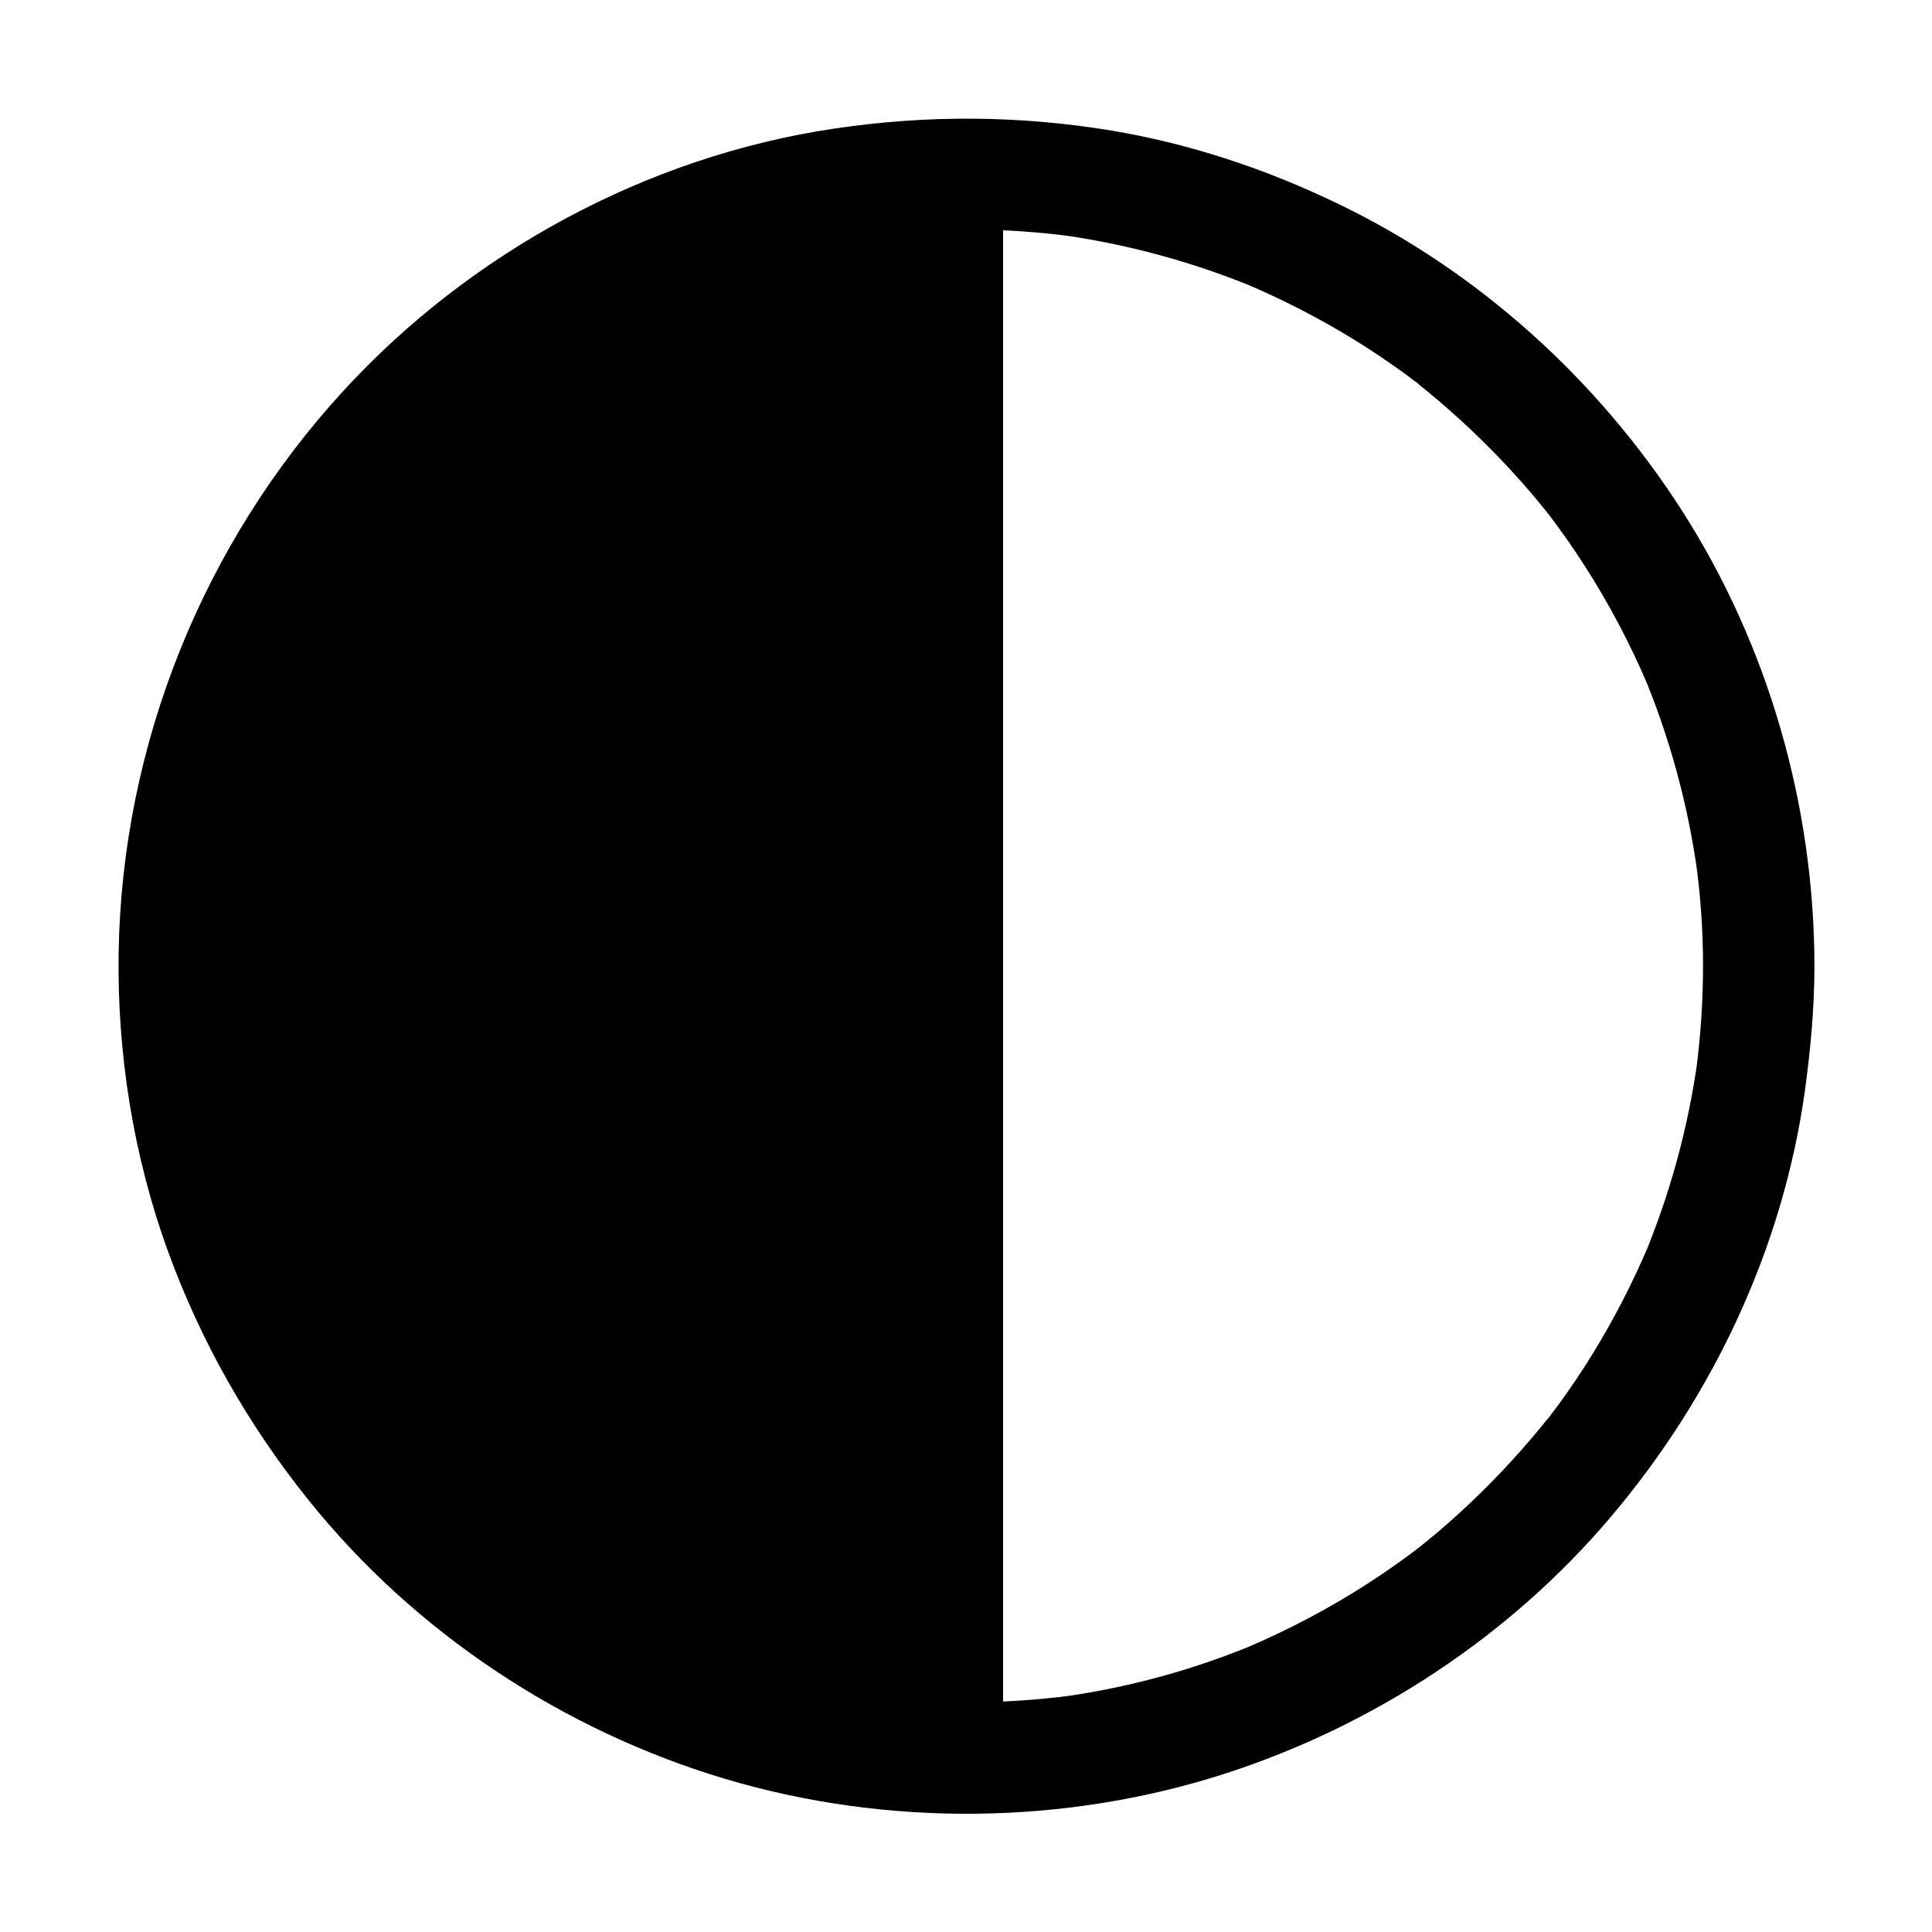
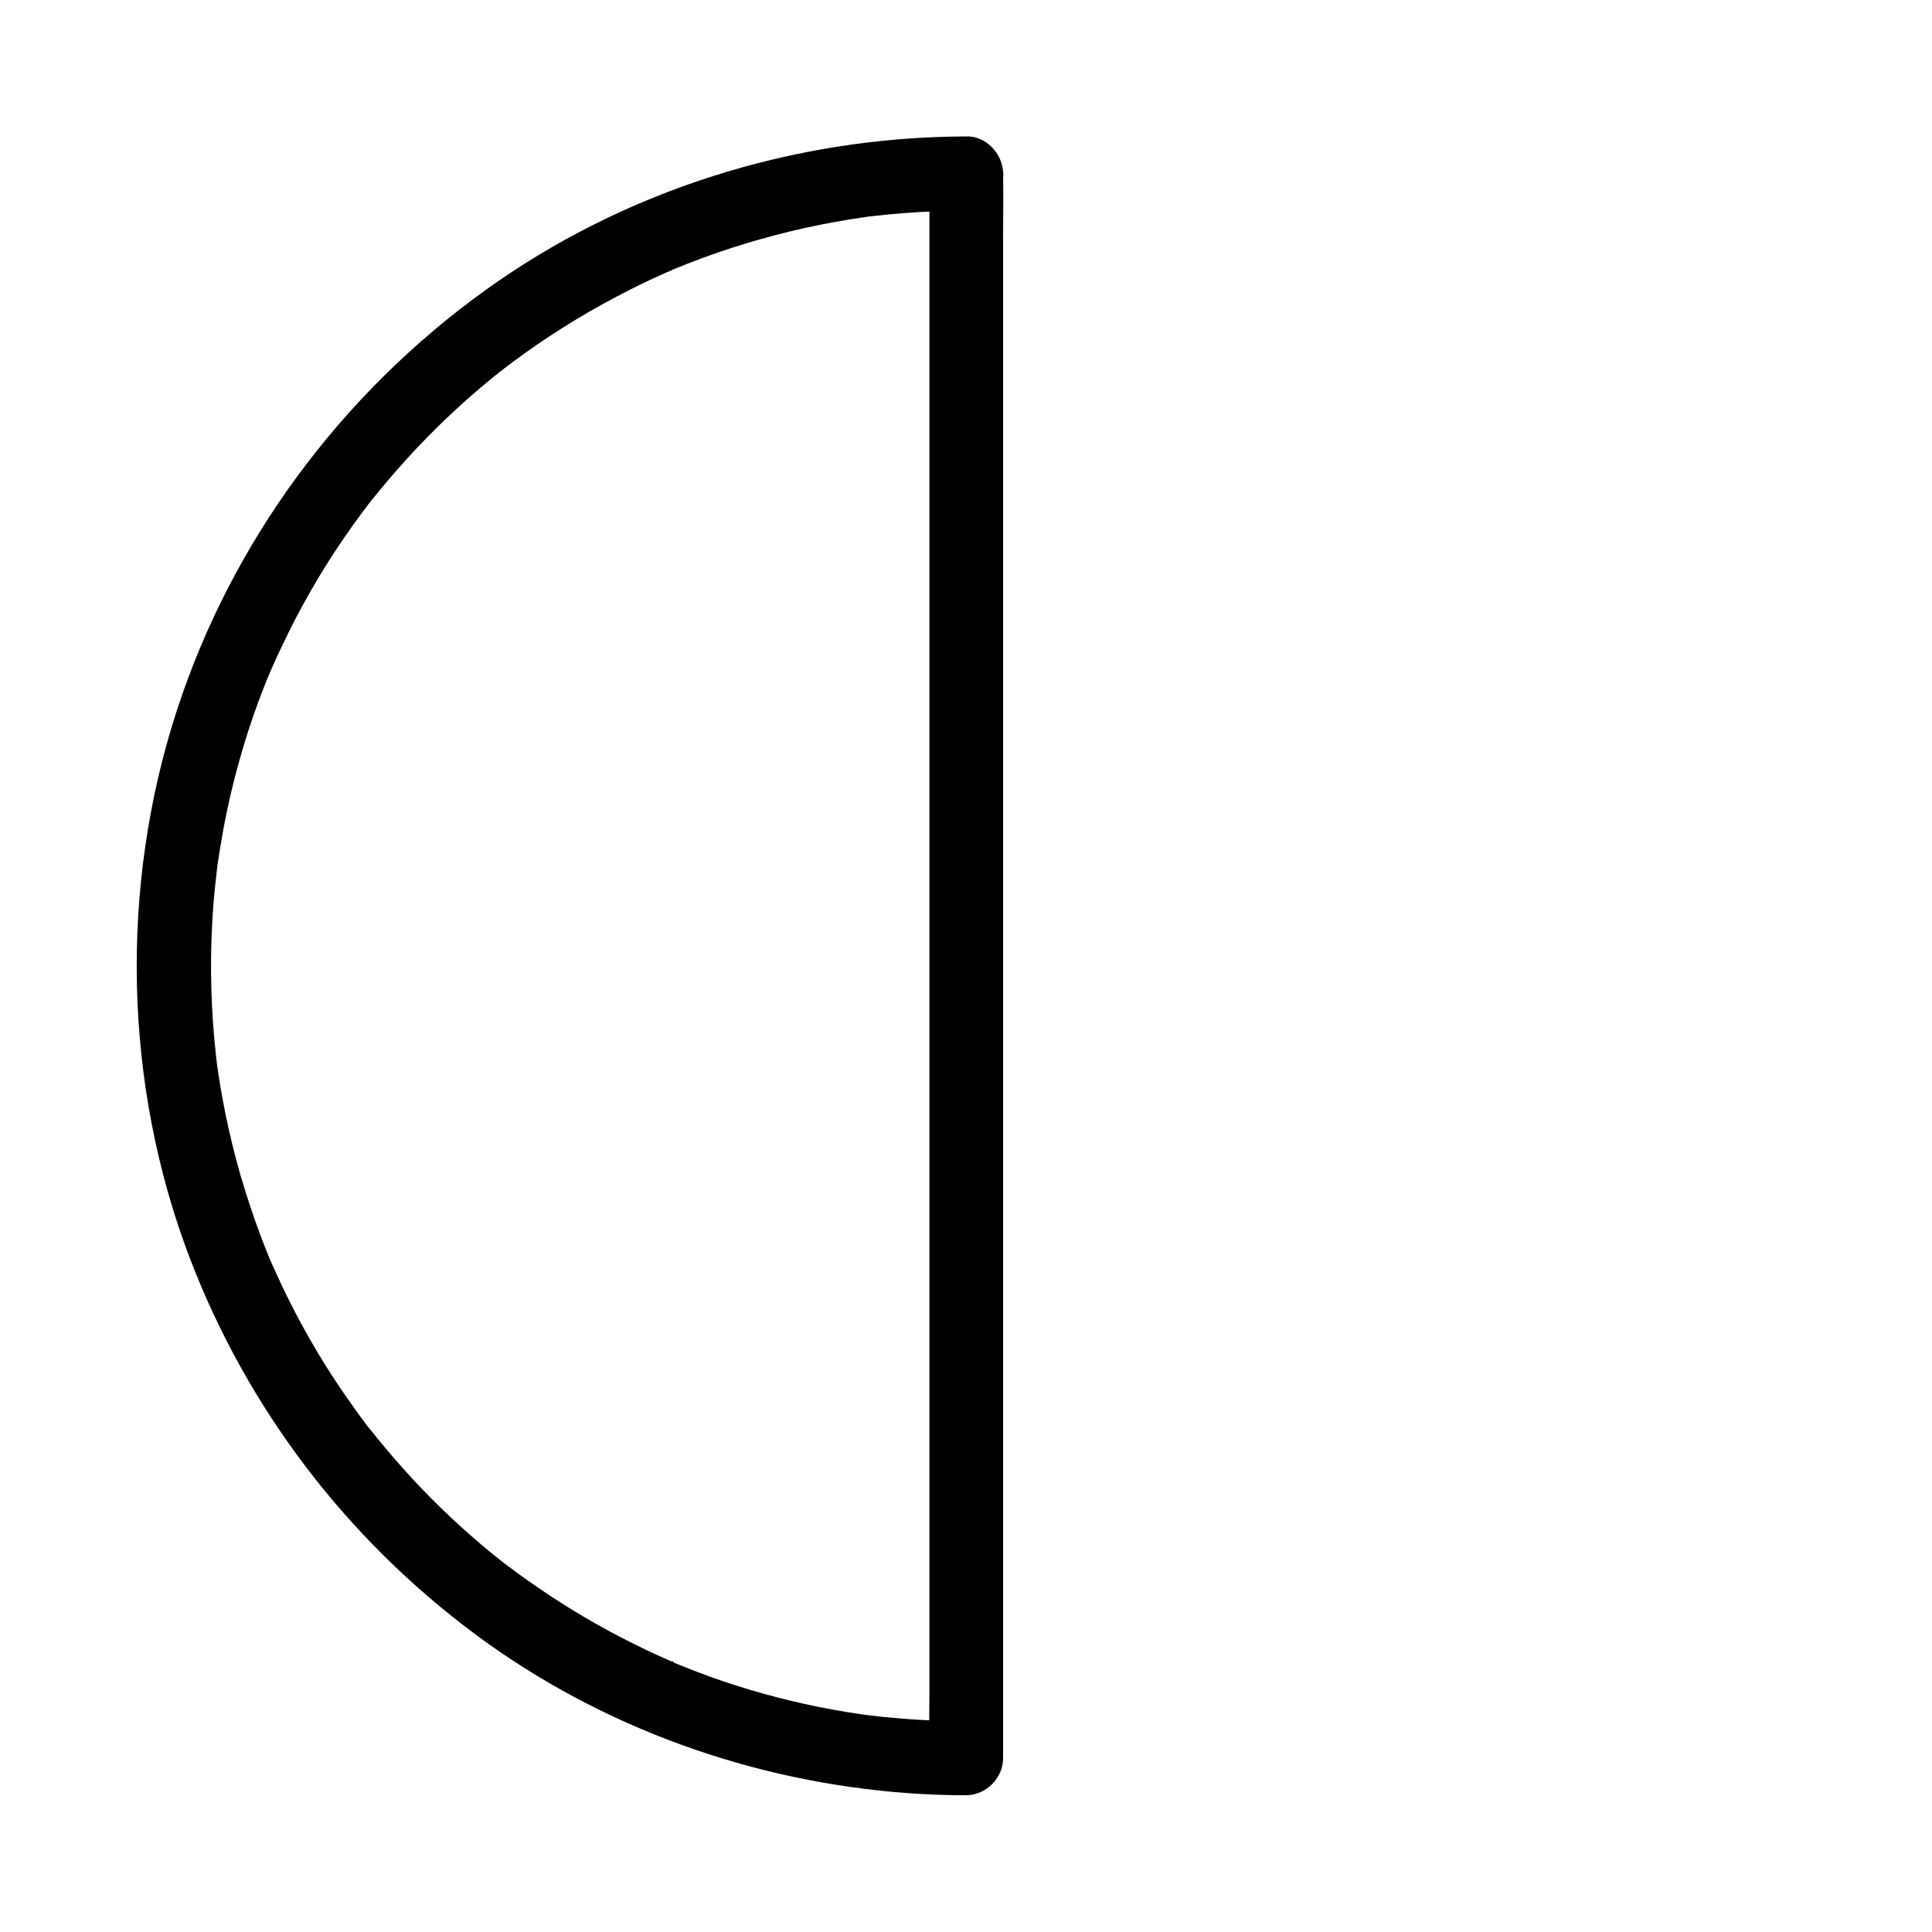
<svg xmlns="http://www.w3.org/2000/svg" fill="#000000" width="800px" height="800px" version="1.1" viewBox="144 144 512 512">
  <g>
-     <path d="m595.32 400c0 9.398-0.641 18.746-1.871 28.043 0.195-1.328 0.344-2.609 0.543-3.938-2.508 18.449-7.43 36.508-14.66 53.676 0.492-1.18 0.984-2.363 1.477-3.543-4.184 9.789-9.055 19.285-14.613 28.34-2.707 4.43-5.609 8.707-8.609 12.891-0.738 1.031-1.523 2.066-2.312 3.102-0.344 0.441-0.738 1.18-1.18 1.523-0.051 0.051 2.461-3.148 1.133-1.477-1.723 2.215-3.492 4.379-5.312 6.496-6.691 7.871-13.922 15.254-21.648 22.09-1.918 1.723-3.887 3.394-5.902 5.019-0.984 0.836-2.016 1.625-3 2.41-0.344 0.246-0.688 0.543-1.031 0.789 4.035-3.199 1.328-1.031 0.441-0.344-4.133 3.102-8.363 6.051-12.742 8.855-10.035 6.445-20.613 12.004-31.586 16.68 1.18-0.492 2.363-0.984 3.543-1.477-17.23 7.332-35.289 12.25-53.738 14.711 1.328-0.195 2.609-0.344 3.938-0.543-18.746 2.461-37.785 2.461-56.531-0.051 1.328 0.195 2.609 0.344 3.938 0.543-18.301-2.508-36.211-7.43-53.234-14.562 1.18 0.492 2.363 0.984 3.543 1.477-9.398-3.984-18.547-8.66-27.305-13.973-4.43-2.707-8.809-5.559-13.039-8.609-1.918-1.379-3.789-2.805-5.707-4.231 4.082 3.051 0.59 0.441-0.344-0.297-1.082-0.887-2.215-1.77-3.297-2.707-7.773-6.496-15.105-13.531-21.895-21.059-1.723-1.918-3.445-3.887-5.066-5.902-0.738-0.887-1.523-1.82-2.262-2.754-0.836-1.031-3.887-5.066-0.738-0.887-3-3.984-5.902-7.969-8.66-12.102-7.086-10.727-13.137-22.043-18.203-33.852 0.492 1.18 0.984 2.363 1.477 3.543-7.281-17.27-12.203-35.375-14.711-53.922 0.195 1.328 0.344 2.609 0.543 3.938-2.41-18.547-2.41-37.293 0-55.844-0.195 1.328-0.344 2.609-0.543 3.938 2.508-18.547 7.477-36.703 14.762-53.973-0.492 1.18-0.984 2.363-1.477 3.543 4.231-9.891 9.152-19.484 14.859-28.633 2.754-4.43 5.656-8.707 8.707-12.941 0.789-1.082 1.625-2.215 2.461-3.297 1.426-1.918-0.688 0.887-0.836 1.031 0.492-0.641 0.984-1.277 1.523-1.918 1.672-2.117 3.445-4.231 5.215-6.297 6.84-7.922 14.27-15.352 22.188-22.188 1.871-1.625 3.738-3.199 5.656-4.723 0.789-0.641 1.625-1.277 2.461-1.918-3.938 3.246 0.395-0.297 1.328-0.984 3.984-2.953 8.02-5.707 12.203-8.363 9.691-6.148 19.926-11.512 30.504-15.988-1.18 0.492-2.363 0.984-3.543 1.477 17.219-7.281 35.324-12.203 53.875-14.711-1.328 0.195-2.609 0.344-3.938 0.543 18.598-2.461 37.441-2.461 56.039 0-1.328-0.195-2.609-0.344-3.938-0.543 18.449 2.508 36.508 7.43 53.676 14.66-1.18-0.492-2.363-0.984-3.543-1.477 9.789 4.184 19.285 9.055 28.34 14.613 4.43 2.707 8.707 5.609 12.891 8.609 1.031 0.738 2.066 1.523 3.102 2.312 0.441 0.344 1.18 0.738 1.523 1.18 0.051 0.051-3.148-2.461-1.477-1.133 2.215 1.723 4.379 3.492 6.496 5.312 7.871 6.691 15.254 13.922 22.09 21.648 1.723 1.918 3.394 3.887 5.019 5.902 0.836 0.984 1.625 2.016 2.41 3 0.246 0.344 0.543 0.688 0.789 1.031-3.199-4.035-1.031-1.328-0.344-0.441 3.102 4.133 6.051 8.363 8.855 12.742 6.445 10.035 12.004 20.613 16.68 31.586-0.492-1.18-0.984-2.363-1.477-3.543 7.231 17.172 12.152 35.227 14.66 53.676-0.195-1.328-0.344-2.609-0.543-3.938 1.328 9.402 1.969 18.75 1.969 28.148 0 7.723 6.789 15.105 14.762 14.762 7.969-0.344 14.762-6.496 14.762-14.762-0.051-42.508-12.203-84.969-35.18-120.79-22.238-34.637-53.973-63.371-91.117-81.23-18.996-9.152-39.02-15.844-59.781-19.336-24.602-4.082-49.102-4.231-73.801-0.543-49.547 7.379-96.336 32.77-130.09 69.617-37.098 40.492-58.5 93.629-59.434 148.59-0.441 26.812 3.887 54.023 13.039 79.211 8.758 24.059 21.254 46.051 37.246 65.977 28.141 35.129 67.453 61.105 110.5 73.949 43 12.793 90.281 12.301 132.94-1.574 39.211-12.793 74.98-36.309 101.65-67.797 27.109-31.98 45.609-71.145 51.465-112.77 1.523-11.07 2.559-22.141 2.559-33.309 0-7.723-6.789-15.105-14.762-14.762-8.023 0.344-14.762 6.496-14.762 14.762z" />
-     <path d="m400 190.06v419.92c-77.734 0-145.98-42.559-182.19-105.78-16.926-29.52-26.914-63.566-27.406-99.875 0-1.426-0.148-2.856-0.148-4.281 0-30.012 6.25-58.5 17.562-84.328 12.547-28.586 31.191-53.824 54.367-74.047 36.902-32.176 85.168-51.609 137.81-51.609z" />
+     <path d="m595.32 400z" />
    <path d="m390.3 190.06v11.219 30.504 45.164 55.105 60.367 61.156 56.828 48.02 34.539c0 5.461-0.148 10.922 0 16.336v0.688c3.297-3.297 6.543-6.543 9.84-9.84-5.066 0-10.086-0.195-15.105-0.543-2.508-0.195-4.969-0.395-7.43-0.641-1.23-0.148-2.461-0.297-3.691-0.441-0.492-0.051-0.984-0.098-1.477-0.195 2.707 0.441-0.098-0.051-0.688-0.098-9.789-1.426-19.484-3.59-28.93-6.394-4.625-1.379-9.199-2.902-13.676-4.625-2.117-0.789-4.231-1.625-6.348-2.508-0.836-0.344-1.477-1.18 0.051 0-0.297-0.246-0.934-0.395-1.328-0.59-1.328-0.59-2.609-1.18-3.938-1.77-8.609-3.984-16.973-8.512-24.992-13.629-3.984-2.559-7.871-5.215-11.711-8.02-0.934-0.688-1.871-1.426-2.856-2.117-1.871-1.426 1.18 0.934 0.051 0.051-0.441-0.344-0.934-0.738-1.379-1.082-1.871-1.477-3.691-2.953-5.461-4.477-7.281-6.199-14.121-12.84-20.469-19.977-3.148-3.492-6.148-7.133-9.102-10.824-0.934-1.18 1.426 1.918 0 0.051-0.297-0.395-0.59-0.738-0.836-1.133-0.688-0.934-1.426-1.871-2.117-2.856-1.523-2.117-3-4.231-4.477-6.394-5.801-8.57-10.867-17.477-15.297-26.723-1.133-2.41-2.215-4.82-3.297-7.231-0.688-1.523 0.887 2.164-0.148-0.344-0.195-0.543-0.441-1.031-0.641-1.574-0.641-1.574-1.23-3.102-1.82-4.676-1.969-5.266-3.738-10.629-5.312-15.988-1.574-5.461-2.902-10.973-4.035-16.531-0.543-2.805-1.082-5.609-1.523-8.461-0.246-1.426-0.441-2.856-0.641-4.281 0.051 0.395 0.246 1.969 0 0.051-0.098-0.887-0.195-1.723-0.297-2.609-1.277-11.609-1.625-23.32-0.984-34.934 0.148-2.856 0.344-5.707 0.641-8.562 0.148-1.477 0.297-3 0.492-4.477 0.051-0.59 0.148-1.18 0.195-1.77 0.148-1.18 0.148-1.18 0-0.051 0.051-0.441 0.098-0.887 0.195-1.328 0.887-6.004 1.969-11.957 3.344-17.859 2.656-11.316 6.199-22.434 10.727-33.113-0.738 1.723-0.148 0.297 0.051-0.051 0.344-0.789 0.688-1.523 1.031-2.312 0.492-1.133 1.031-2.262 1.574-3.394 1.23-2.609 2.508-5.215 3.836-7.773 2.559-4.871 5.266-9.645 8.168-14.27s6.004-9.152 9.25-13.531c0.395-0.543 0.836-1.082 1.23-1.625 0.297-0.395 1.426-1.871 0.195-0.297 0.836-1.082 1.672-2.164 2.559-3.199 1.723-2.117 3.445-4.184 5.266-6.25 7.231-8.266 15.055-15.941 23.469-22.977 1.871-1.574 3.789-3.102 5.758-4.625-1.871 1.477 1.328-0.984 1.723-1.277 1.133-0.836 2.312-1.672 3.445-2.508 4.328-3.102 8.809-6.004 13.332-8.758 4.477-2.707 9.055-5.215 13.676-7.578 2.117-1.082 4.231-2.117 6.348-3.102 1.18-0.543 2.363-1.082 3.59-1.625 0.738-0.297 1.426-0.641 2.164-0.934-1.574 0.688-0.246 0.098 0.543-0.246 9.789-4.035 19.926-7.281 30.207-9.789 5.215-1.277 10.527-2.312 15.793-3.199 1.328-0.195 2.656-0.395 4.035-0.59 1.871-0.297 0.148-0.051-0.195 0 0.789-0.148 1.625-0.195 2.41-0.297 2.707-0.297 5.461-0.59 8.168-0.789 5.512-0.441 11.07-0.641 16.582-0.641 5.164 0 10.086-4.527 9.84-9.84-0.246-5.312-4.328-9.84-9.84-9.84-45.461 0.098-90.676 14.219-127.62 40.887-38.18 27.551-67.059 66.566-81.625 111.44-15.152 46.738-14.023 98.992 3.492 144.89 15.254 39.949 41.574 74.441 75.867 99.875 33.258 24.648 73.504 39.016 114.73 41.969 5.019 0.344 10.086 0.543 15.105 0.543 5.312 0 9.84-4.527 9.84-9.84v-11.219-30.504-45.164-55.105-60.367-61.156-56.828-48.02-34.539c0-5.461 0.098-10.922 0-16.336v-0.688c0-5.164-4.527-10.086-9.84-9.84-5.207 0.258-9.688 4.34-9.688 9.902z" />
  </g>
</svg>